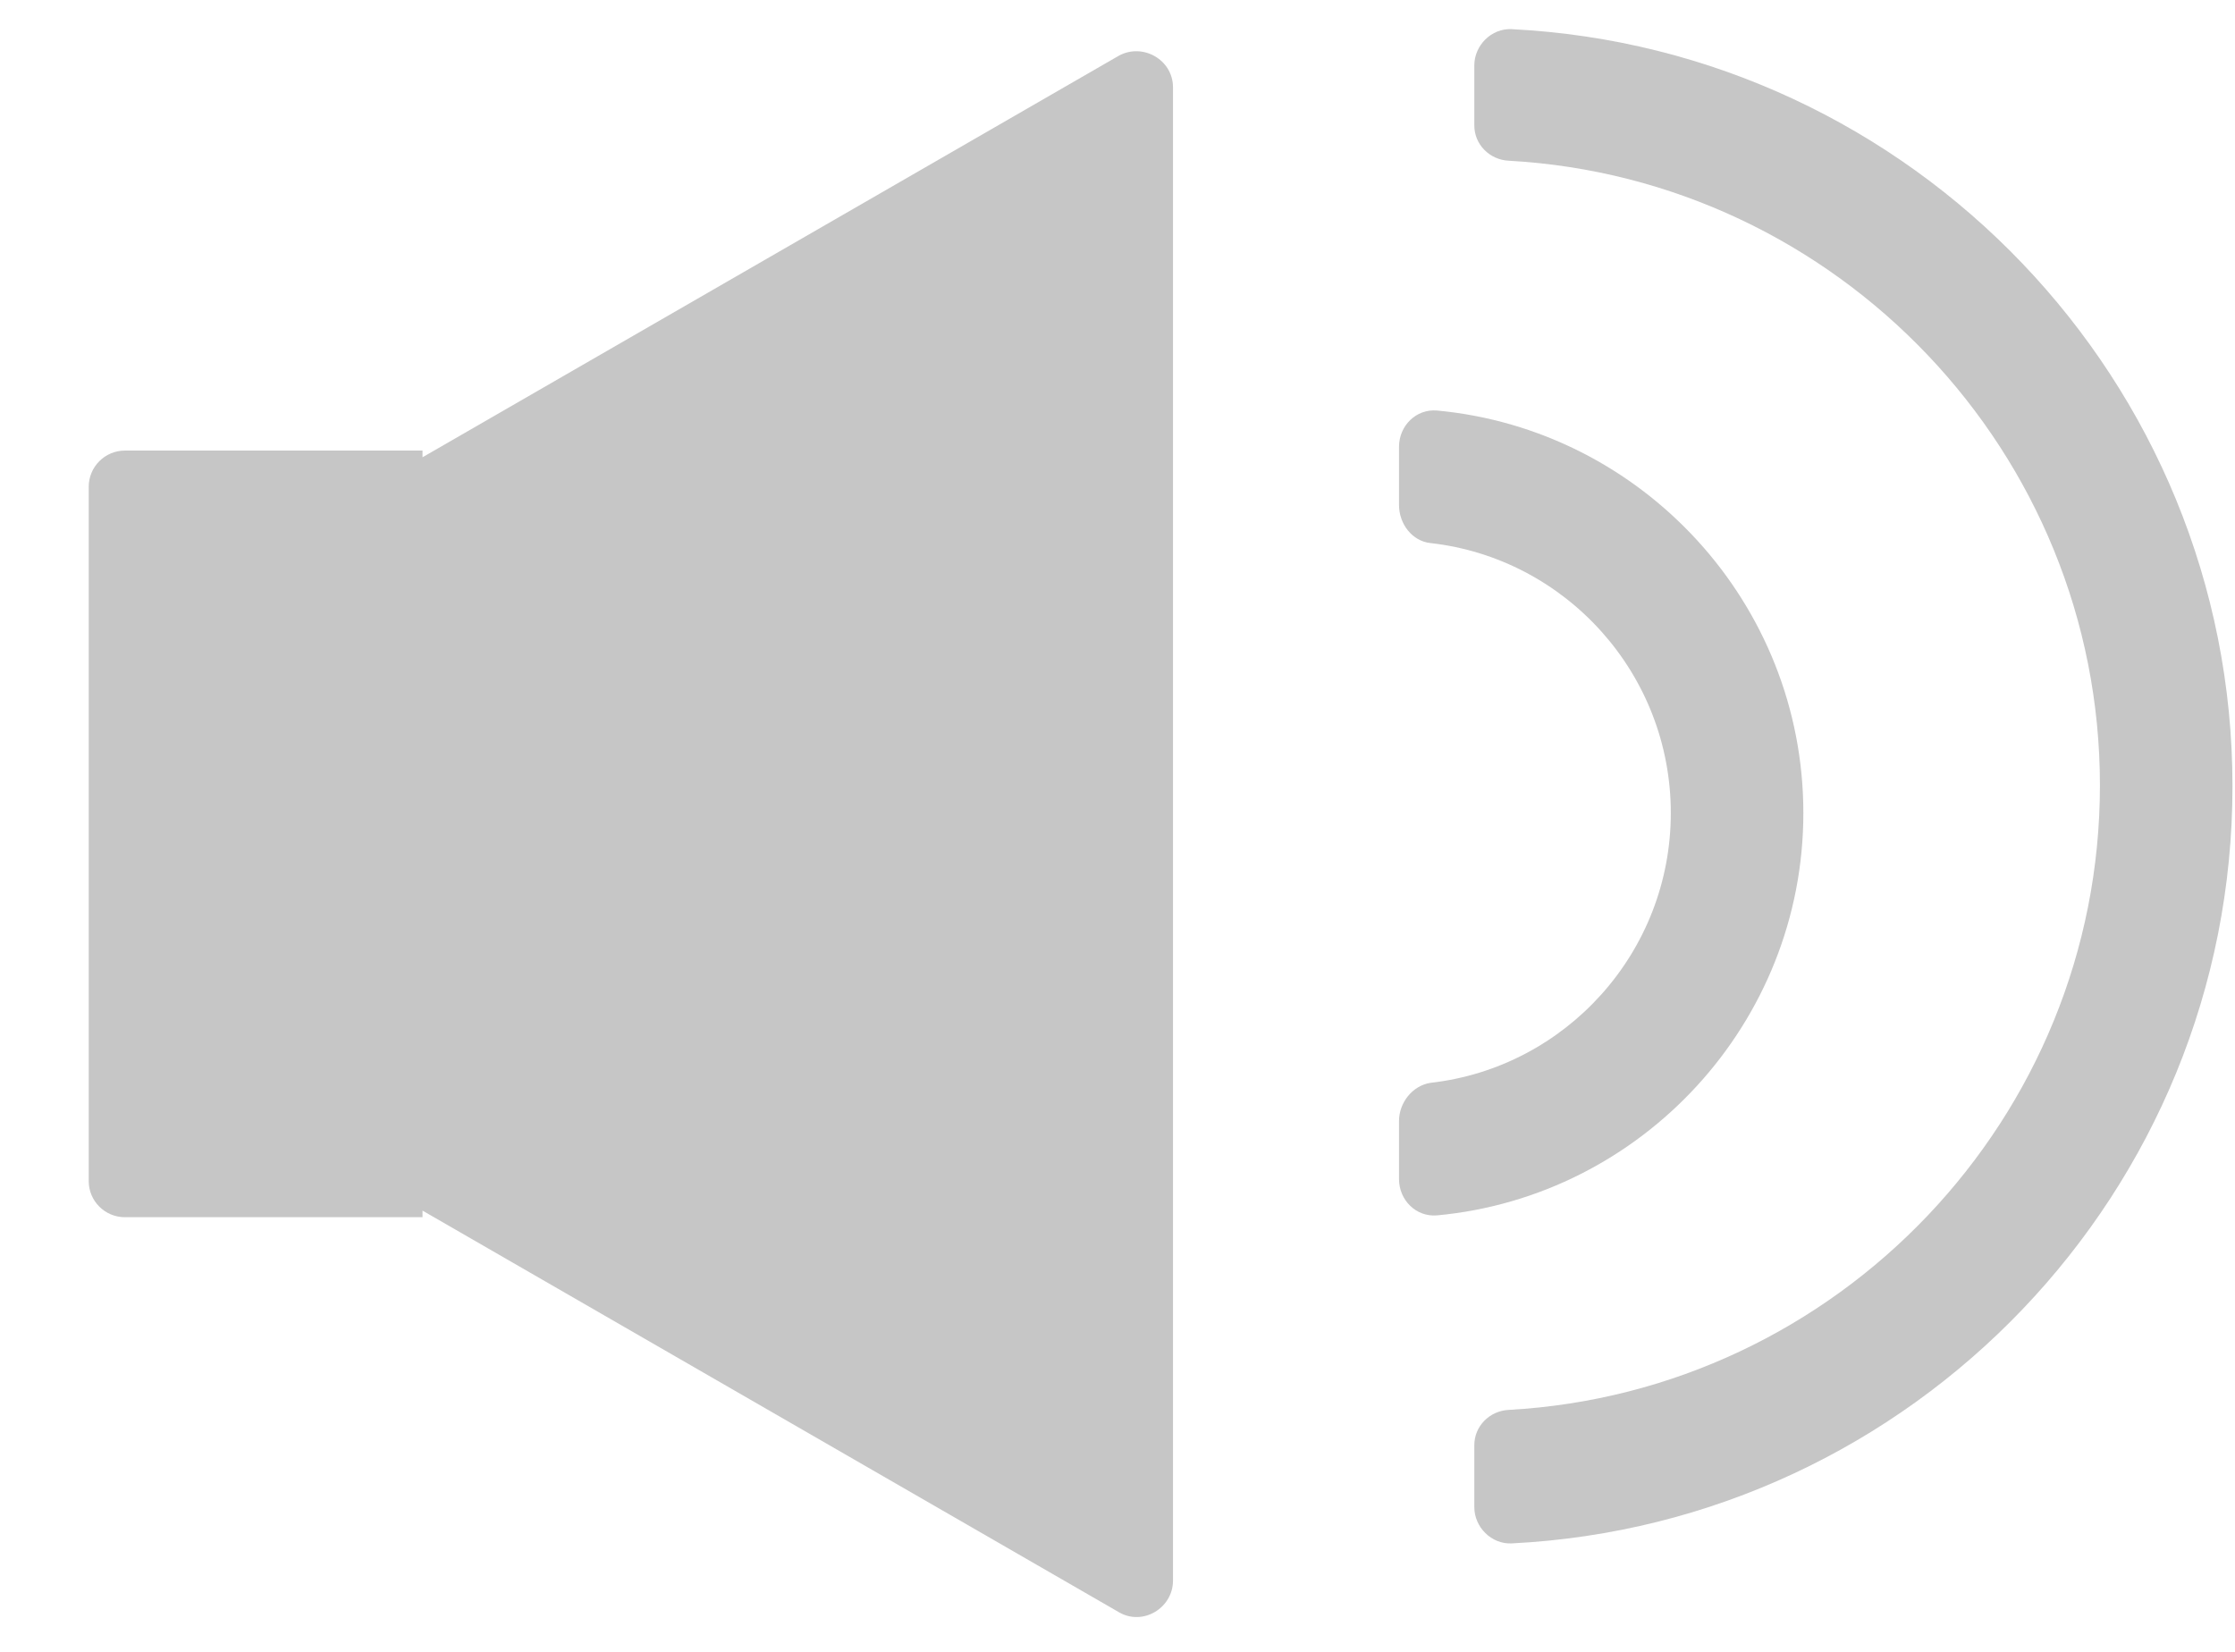
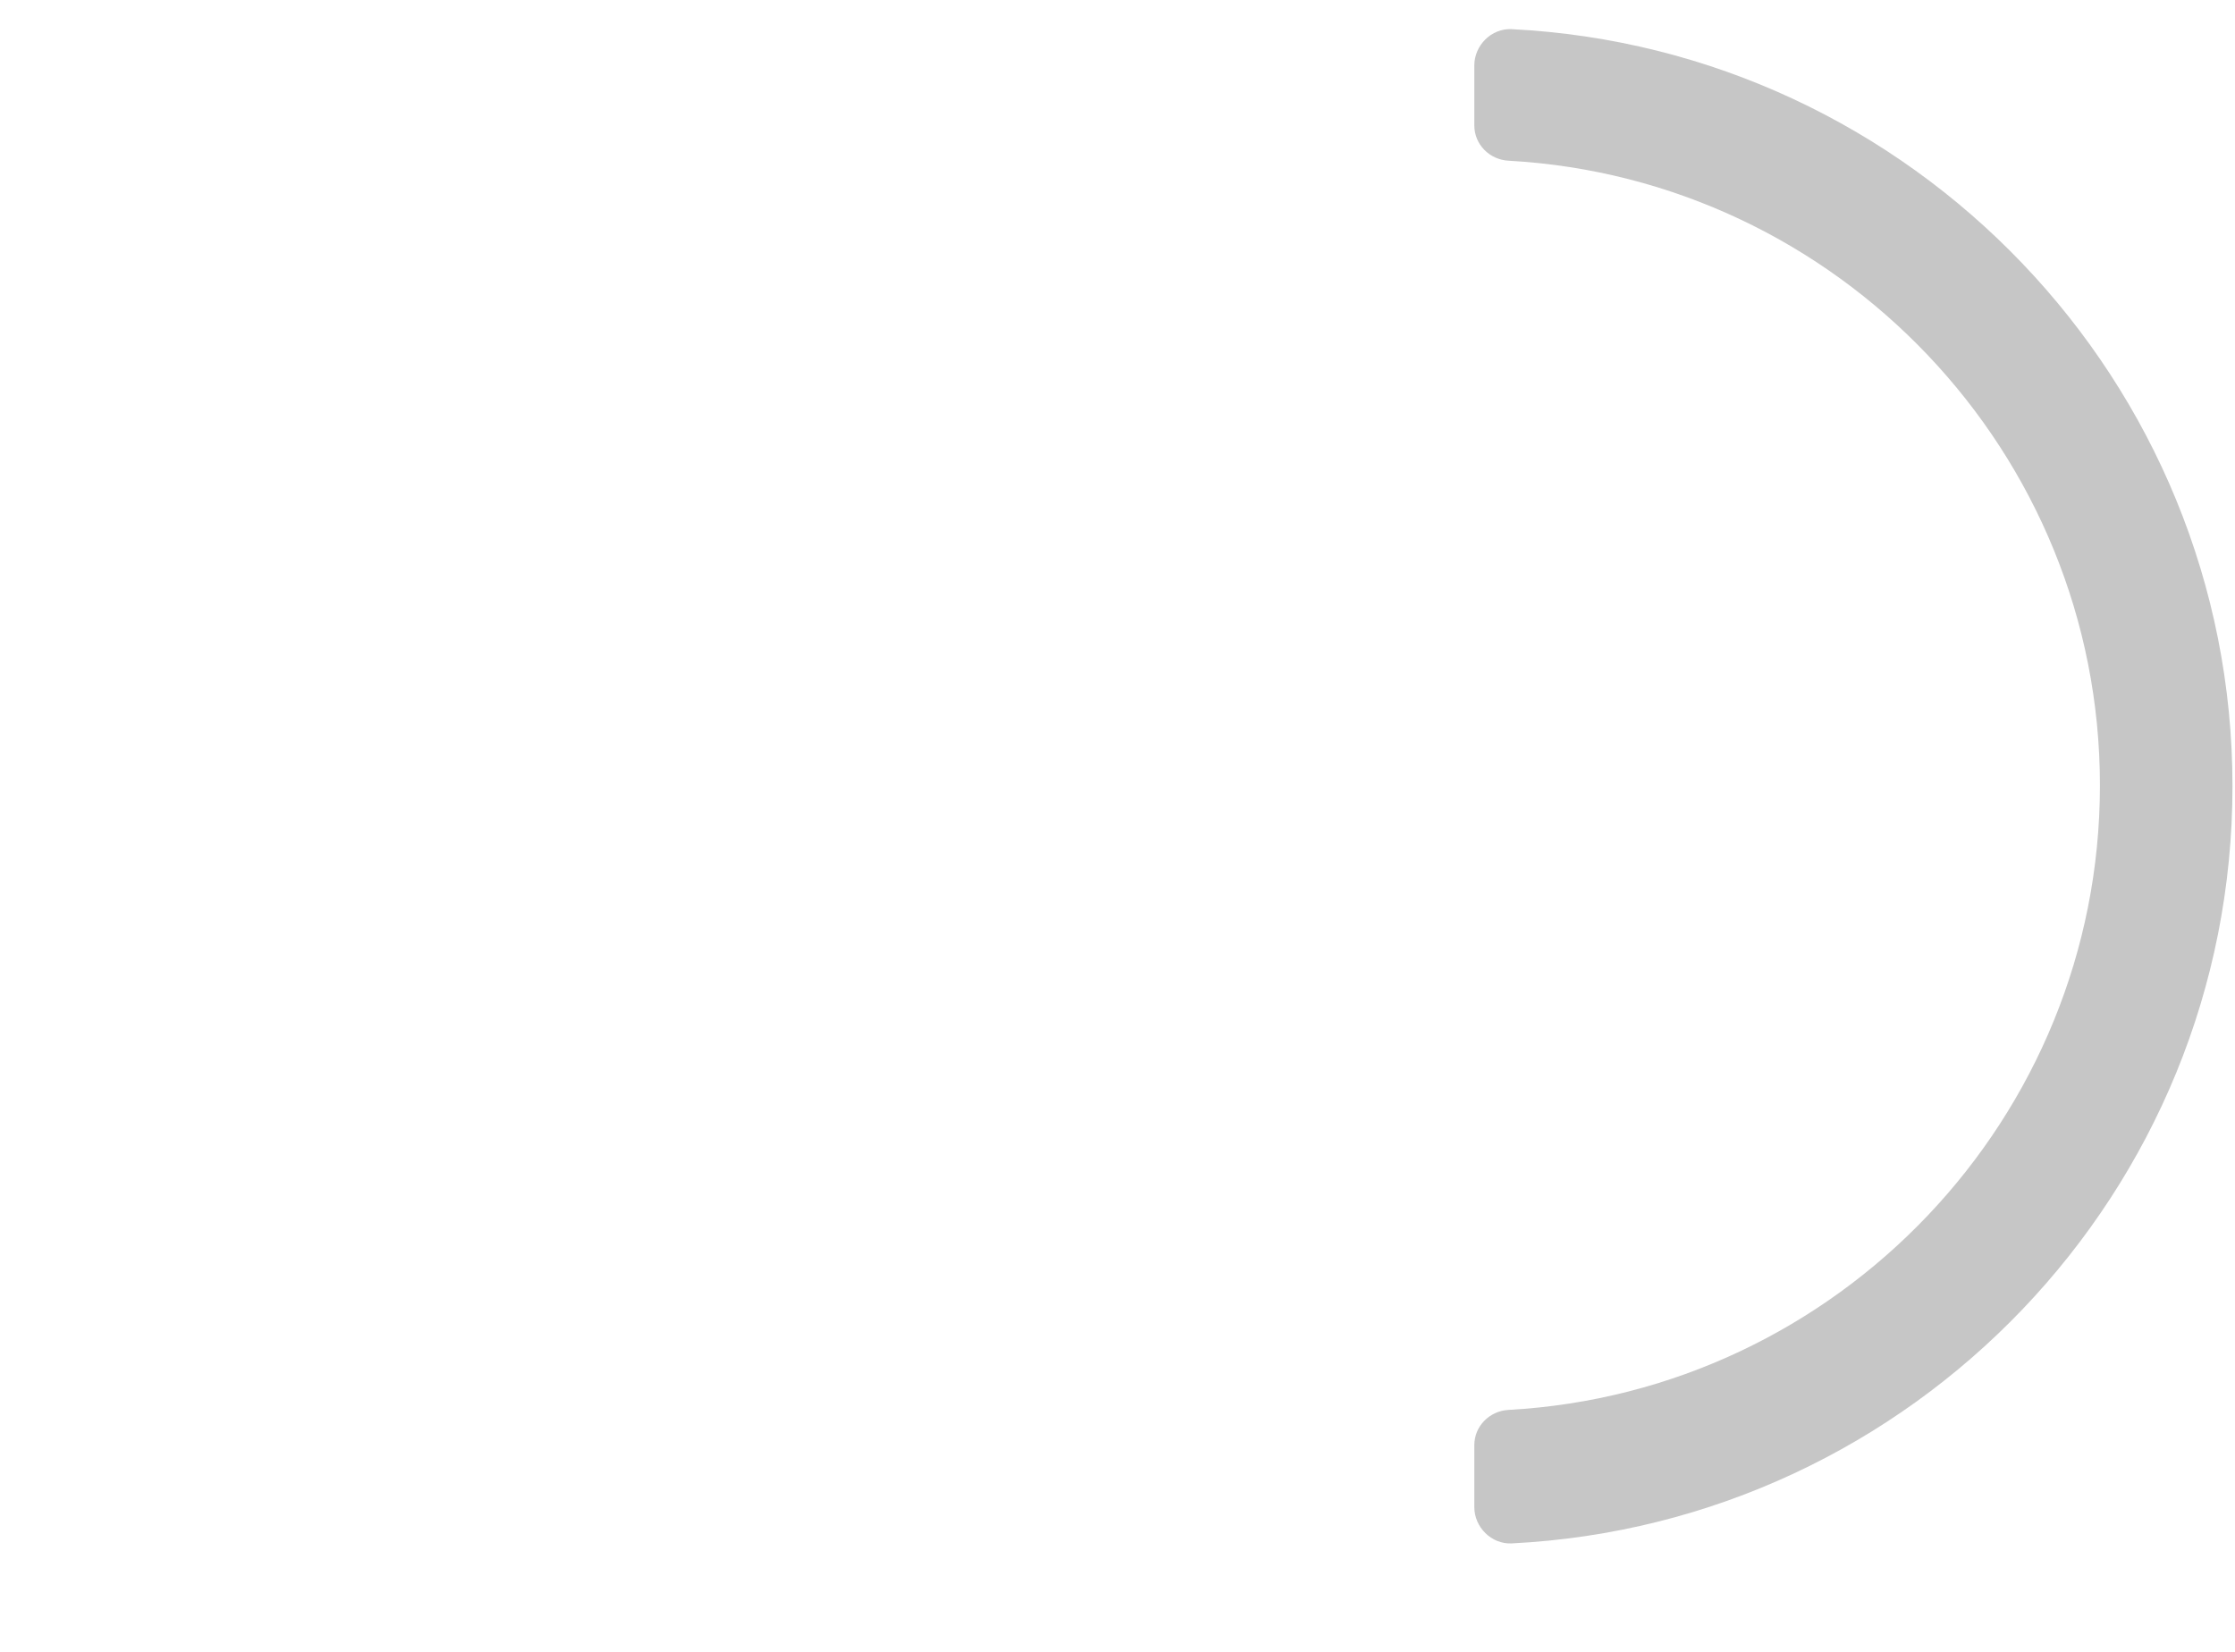
<svg xmlns="http://www.w3.org/2000/svg" width="23" height="17" viewBox="0 0 23 17" fill="none">
-   <path d="M12.071 0.898C12.071 0.614 11.757 0.437 11.511 0.575L4.348 4.706V4.637H1.286C1.08 4.637 0.913 4.804 0.913 5.01V12.155C0.913 12.361 1.08 12.527 1.286 12.527H4.348V12.459L11.511 16.59C11.757 16.738 12.071 16.551 12.071 16.267V0.898Z" fill="#C6C6C6" />
-   <path d="M14.397 12.135V11.536C14.397 11.35 14.534 11.173 14.721 11.144C16.114 10.987 17.194 9.799 17.194 8.367C17.194 6.934 16.114 5.746 14.721 5.589C14.534 5.57 14.397 5.393 14.397 5.197V4.598C14.397 4.382 14.573 4.206 14.789 4.225C16.899 4.422 18.558 6.208 18.558 8.367C18.558 10.525 16.899 12.312 14.789 12.508C14.573 12.527 14.397 12.351 14.397 12.135Z" fill="#C6C6C6" />
  <path d="M15.172 15.491V14.873C15.172 14.677 15.329 14.52 15.525 14.51C18.911 14.323 21.61 11.507 21.61 8.082C21.61 4.657 18.911 1.841 15.525 1.654C15.329 1.644 15.172 1.487 15.172 1.291V0.673C15.172 0.467 15.348 0.29 15.555 0.3C19.676 0.506 22.974 3.921 22.974 8.092C22.974 12.262 19.686 15.678 15.555 15.884C15.348 15.893 15.172 15.717 15.172 15.511V15.491Z" fill="#C6C6C6" />
</svg>